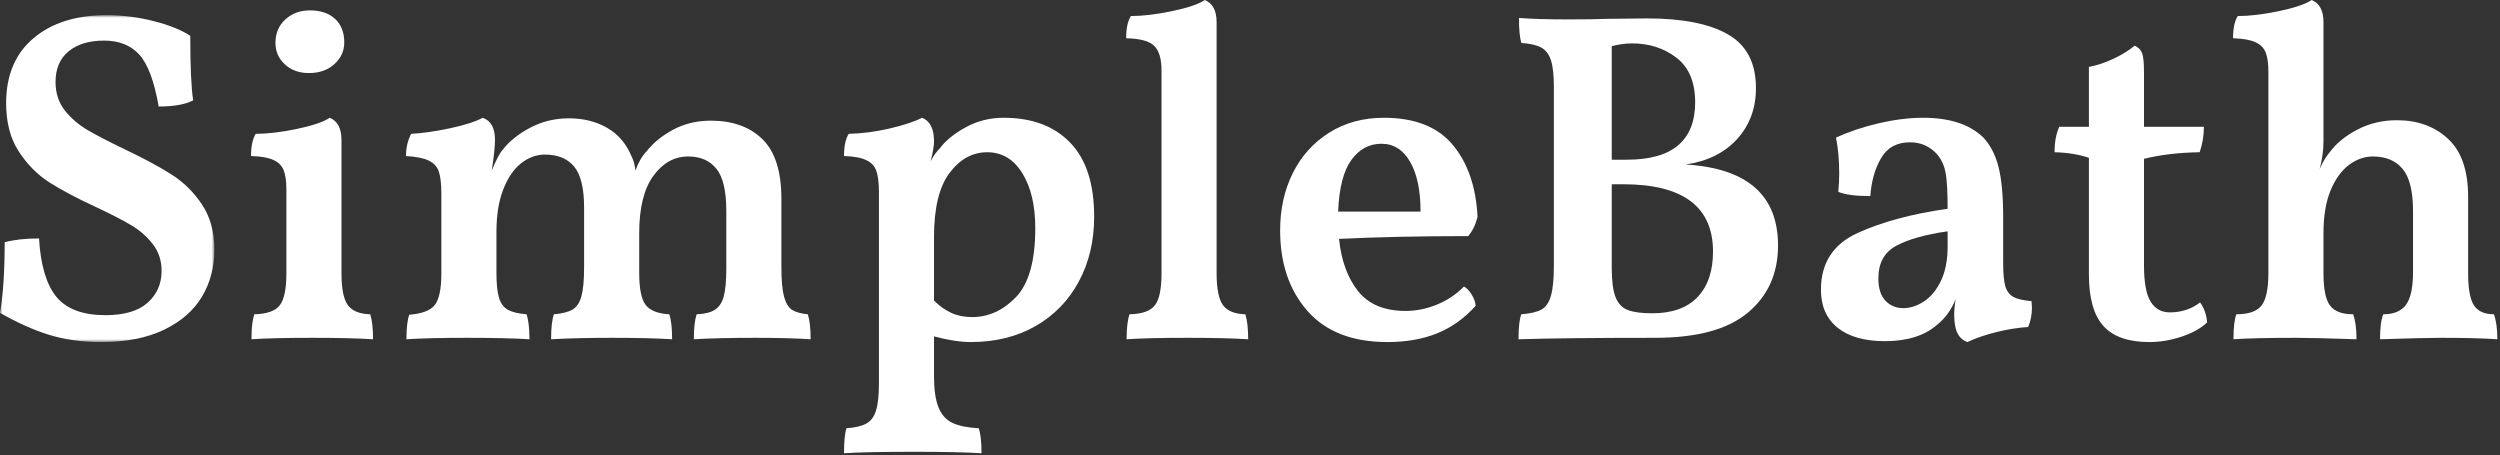
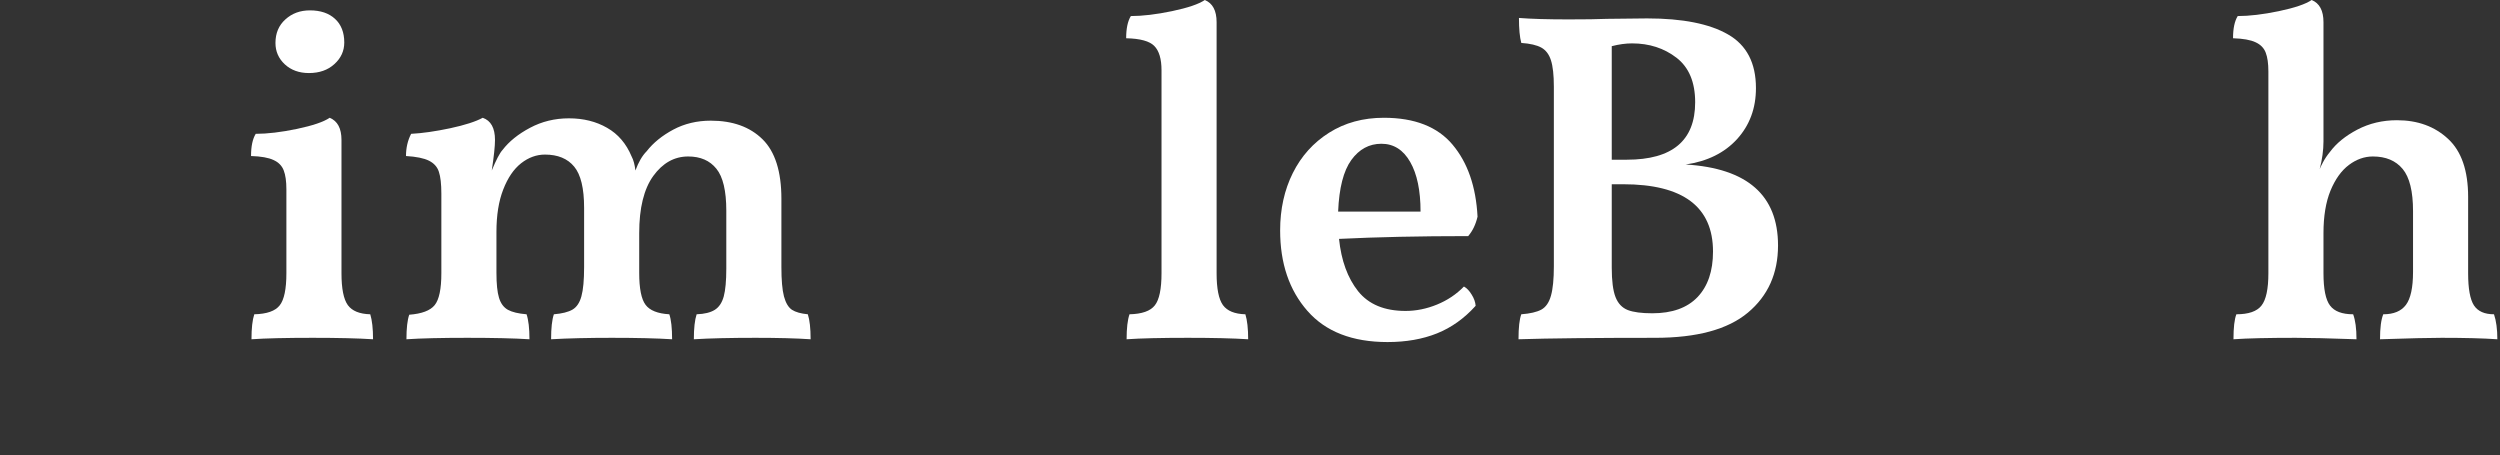
<svg xmlns="http://www.w3.org/2000/svg" xmlns:xlink="http://www.w3.org/1999/xlink" width="467px" height="85px" viewBox="0 0 467 85" version="1.1">
  <rect x="0" y="0" width="467" height="85" fill="#333333" stroke="none" />
  <title>Simple Bath White Logo</title>
  <defs>
    <polygon id="path-1" points="0 0 40.042 0 40.042 61.063 0 61.063" />
  </defs>
  <g id="Page-Design" stroke="none" stroke-width="1" fill="none" fill-rule="evenodd">
    <g id="Simple-Bath-White-Logo" transform="translate(0, 0)">
      <g id="Group-3" transform="translate(0, 2.833)">
        <mask id="mask-2" fill="white">
          <use xlink:href="#path-1" />
        </mask>
        <g id="Clip-2" />
-         <path d="M18.917,61.063 C15.334,61.063 12.073,60.61 9.146,59.709 C6.214,58.792 3.167,57.428 -0,55.605 C0.584,52.261 0.875,47.865 0.875,42.417 C2.584,41.948 4.719,41.709 7.292,41.709 C7.584,46.698 8.667,50.334 10.542,52.625 C12.427,54.907 15.485,56.042 19.709,56.042 C23.219,56.042 25.844,55.266 27.584,53.709 C29.318,52.157 30.188,50.178 30.188,47.771 C30.188,45.844 29.636,44.178 28.542,42.771 C27.459,41.355 26.094,40.167 24.459,39.209 C22.818,38.24 20.615,37.105 17.855,35.813 C14.282,34.162 11.381,32.62 9.146,31.188 C6.922,29.745 5.032,27.823 3.479,25.417 C1.922,23.016 1.146,20.021 1.146,16.438 C1.146,11.23 2.844,7.188 6.25,4.313 C9.651,1.438 14.193,0 19.875,0 C22.875,0 25.813,0.37 28.688,1.105 C31.563,1.829 33.844,2.745 35.542,3.855 C35.542,9.495 35.719,13.516 36.084,15.917 C34.61,16.683 32.464,17.063 29.646,17.063 C28.823,12.37 27.625,9.146 26.042,7.396 C24.459,5.636 22.256,4.75 19.438,4.75 C16.631,4.75 14.417,5.428 12.792,6.771 C11.177,8.12 10.375,10.021 10.375,12.48 C10.375,14.537 10.943,16.303 12.084,17.771 C13.235,19.23 14.657,20.459 16.354,21.459 C18.063,22.459 20.381,23.662 23.313,25.063 C26.896,26.771 29.797,28.334 32.021,29.75 C34.256,31.157 36.151,33.016 37.709,35.334 C39.261,37.641 40.042,40.469 40.042,43.813 C40.042,47.105 39.261,50.042 37.709,52.625 C36.151,55.198 33.792,57.245 30.625,58.771 C27.459,60.297 23.552,61.063 18.917,61.063" id="Fill-1" fill="#FFFFFF" mask="url(#mask-2)" />
      </g>
      <path d="M46.977,63.375 C46.977,61.323 47.149,59.766 47.498,58.708 C49.842,58.656 51.425,58.099 52.248,57.042 C53.081,55.99 53.498,53.99 53.498,51.042 L53.498,35.375 C53.498,33.865 53.331,32.682 52.998,31.833 C52.675,30.974 52.045,30.328 51.102,29.896 C50.17,29.453 48.769,29.203 46.894,29.146 C46.894,27.328 47.185,25.948 47.769,25 C49.935,25 52.498,24.698 55.456,24.083 C58.425,23.458 60.467,22.766 61.581,22 C63.05,22.599 63.789,23.979 63.789,26.146 L63.789,51.042 C63.789,53.917 64.185,55.906 64.977,57 C65.769,58.083 67.164,58.656 69.164,58.708 C69.508,59.823 69.685,61.375 69.685,63.375 C66.862,63.193 63.107,63.104 58.415,63.104 C53.425,63.104 49.612,63.193 46.977,63.375 M57.706,13.646 C55.883,13.646 54.383,13.104 53.206,12.021 C52.039,10.937 51.456,9.604 51.456,8.021 C51.456,6.203 52.071,4.74 53.31,3.625 C54.545,2.5 56.071,1.937 57.894,1.937 C59.878,1.937 61.441,2.469 62.581,3.521 C63.732,4.578 64.31,6.052 64.31,7.937 C64.31,9.521 63.691,10.87 62.456,11.979 C61.232,13.094 59.649,13.646 57.706,13.646" id="Fill-4" fill="#FFFFFF" />
      <path d="M150.903,58.708 C151.247,59.765 151.424,61.323 151.424,63.375 C148.726,63.192 145.299,63.104 141.132,63.104 C136.434,63.104 132.596,63.192 129.611,63.375 C129.611,61.323 129.783,59.765 130.132,58.708 C131.601,58.656 132.736,58.375 133.528,57.875 C134.32,57.375 134.872,56.541 135.195,55.375 C135.512,54.198 135.674,52.458 135.674,50.166 L135.674,39.354 C135.674,35.645 135.054,33.036 133.82,31.52 C132.596,29.994 130.841,29.229 128.549,29.229 C125.966,29.229 123.788,30.448 122.028,32.875 C120.278,35.307 119.403,38.869 119.403,43.562 L119.403,50.958 C119.403,53.89 119.799,55.885 120.591,56.937 C121.382,57.994 122.861,58.583 125.028,58.708 C125.372,59.708 125.549,61.265 125.549,63.375 C122.674,63.192 118.924,63.104 114.299,63.104 C109.893,63.104 106.111,63.192 102.945,63.375 C102.945,61.265 103.117,59.708 103.465,58.708 C104.992,58.583 106.153,58.291 106.945,57.833 C107.736,57.364 108.288,56.531 108.611,55.333 C108.945,54.125 109.111,52.312 109.111,49.895 L109.111,38.812 C109.111,35.177 108.492,32.614 107.257,31.125 C106.018,29.625 104.2,28.875 101.799,28.875 C100.215,28.875 98.726,29.416 97.34,30.5 C95.965,31.583 94.851,33.218 94.007,35.395 C93.158,37.562 92.736,40.203 92.736,43.312 L92.736,50.958 C92.736,53.015 92.893,54.573 93.215,55.625 C93.533,56.682 94.09,57.432 94.882,57.875 C95.674,58.307 96.83,58.583 98.361,58.708 C98.721,59.765 98.903,61.323 98.903,63.375 C96.028,63.192 92.153,63.104 87.278,63.104 C82.471,63.104 78.684,63.192 75.924,63.375 C75.924,61.323 76.096,59.791 76.445,58.791 C78.788,58.614 80.372,58.015 81.195,57 C82.028,55.974 82.445,53.989 82.445,51.041 L82.445,36.166 C82.445,34.364 82.288,33.01 81.986,32.104 C81.695,31.187 81.075,30.494 80.132,30.02 C79.2,29.552 77.768,29.26 75.84,29.145 C75.84,27.619 76.158,26.239 76.799,25 C78.908,24.89 81.34,24.541 84.09,23.958 C86.851,23.364 88.882,22.708 90.174,22 C91.7,22.531 92.465,23.911 92.465,26.145 C92.465,27.312 92.262,29.218 91.861,31.854 C92.679,29.869 93.351,28.583 93.882,28 C95.101,26.416 96.809,25.041 99.007,23.875 C101.215,22.698 103.637,22.104 106.278,22.104 C108.986,22.104 111.361,22.698 113.403,23.875 C115.455,25.041 116.986,26.828 117.986,29.229 C118.33,29.869 118.57,30.744 118.695,31.854 C119.278,30.27 119.976,29.073 120.799,28.25 C122.033,26.666 123.695,25.323 125.778,24.208 C127.861,23.099 130.195,22.541 132.778,22.541 C136.872,22.541 140.096,23.703 142.445,26.02 C144.788,28.328 145.966,32.036 145.966,37.145 L145.966,49.895 C145.966,52.312 146.122,54.14 146.445,55.375 C146.778,56.599 147.278,57.432 147.945,57.875 C148.622,58.307 149.611,58.583 150.903,58.708" id="Fill-6" fill="#FFFFFF" />
-       <path d="M184.411,28.438 C181.661,28.438 179.312,29.73 177.369,32.312 C175.437,34.886 174.473,38.87 174.473,44.27 L174.473,56.145 C175.473,57.145 176.541,57.911 177.682,58.438 C178.817,58.968 180.125,59.23 181.598,59.23 C184.651,59.23 187.38,57.989 189.786,55.499 C192.187,52.999 193.39,48.703 193.39,42.605 C193.39,38.386 192.583,34.968 190.973,32.355 C189.359,29.744 187.171,28.438 184.411,28.438 M181.328,63.895 C179.395,63.895 177.109,63.541 174.473,62.834 L174.473,70.23 C174.473,72.755 174.75,74.709 175.307,76.084 C175.859,77.459 176.724,78.421 177.89,78.98 C179.067,79.546 180.713,79.885 182.828,80.001 C183.171,81.001 183.349,82.552 183.349,84.666 C180.416,84.484 176.286,84.395 170.953,84.395 C164.786,84.395 160.354,84.484 157.661,84.666 C157.661,82.609 157.807,81.052 158.099,80.001 C159.734,79.885 160.979,79.594 161.828,79.126 C162.687,78.651 163.291,77.838 163.64,76.688 C164,75.546 164.182,73.895 164.182,71.73 L164.182,35.834 C164.182,34.182 164.026,32.907 163.724,32.001 C163.432,31.084 162.812,30.395 161.869,29.938 C160.937,29.468 159.536,29.203 157.661,29.145 C157.661,27.328 157.953,25.948 158.536,25 C161.005,24.948 163.562,24.614 166.203,24 C168.838,23.375 170.859,22.709 172.265,22 C173.734,22.599 174.473,24.073 174.473,26.416 C174.473,27.239 174.265,28.468 173.848,30.105 C174.375,29.105 174.963,28.287 175.619,27.645 C176.671,26.23 178.27,24.938 180.411,23.77 C182.546,22.593 184.911,22 187.494,22 C192.77,22 196.901,23.541 199.89,26.625 C202.89,29.709 204.39,34.328 204.39,40.48 C204.39,45.011 203.432,49.053 201.515,52.605 C199.609,56.145 196.916,58.916 193.432,60.916 C189.942,62.907 185.911,63.895 181.328,63.895" id="Fill-8" fill="#FFFFFF" />
      <path d="M210.45,63.375 C210.45,61.323 210.627,59.766 210.992,58.708 C213.325,58.656 214.898,58.099 215.721,57.042 C216.554,55.99 216.971,53.99 216.971,51.042 L216.971,13.125 C216.971,11.016 216.523,9.51 215.637,8.604 C214.762,7.687 213.002,7.203 210.367,7.146 C210.367,5.328 210.658,3.948 211.242,3 C213.408,3 215.971,2.698 218.929,2.083 C221.898,1.458 223.94,0.766 225.054,0 C226.523,0.599 227.262,1.979 227.262,4.146 L227.262,51.042 C227.262,53.917 227.658,55.906 228.45,57 C229.242,58.083 230.637,58.656 232.637,58.708 C232.981,59.823 233.158,61.375 233.158,63.375 C230.335,63.193 226.58,63.104 221.888,63.104 C216.898,63.104 213.085,63.193 210.45,63.375" id="Fill-10" fill="#FFFFFF" />
      <path d="M258.047,26.854 C255.766,26.854 253.891,27.87 252.422,29.896 C250.964,31.911 250.141,35.12 249.964,39.521 L265.359,39.521 C265.359,35.594 264.714,32.5 263.422,30.25 C262.13,27.989 260.339,26.854 258.047,26.854 M273.464,53.521 C273.99,53.812 274.469,54.312 274.901,55.021 C275.344,55.719 275.594,56.416 275.651,57.125 C273.537,59.474 271.136,61.187 268.443,62.271 C265.745,63.354 262.662,63.896 259.193,63.896 C252.62,63.896 247.636,61.958 244.234,58.083 C240.828,54.208 239.13,49.198 239.13,43.041 C239.13,39.057 239.922,35.479 241.505,32.312 C243.089,29.146 245.344,26.64 248.276,24.791 C251.219,22.932 254.63,22 258.505,22 C264.255,22 268.531,23.677 271.339,27.021 C274.156,30.37 275.714,34.854 276.005,40.479 C275.656,41.953 275.073,43.161 274.255,44.104 C265.214,44.104 257.172,44.281 250.13,44.625 C250.547,48.666 251.735,51.927 253.693,54.396 C255.662,56.854 258.615,58.083 262.547,58.083 C264.531,58.083 266.49,57.687 268.422,56.896 C270.365,56.104 272.047,54.979 273.464,53.521" id="Fill-12" fill="#FFFFFF" />
      <path d="M308.657,58.521 C312.35,58.521 315.162,57.516 317.095,55.5 C319.022,53.474 319.99,50.641 319.99,47 C319.99,38.615 314.391,34.417 303.199,34.417 L301.074,34.417 L301.074,50 C301.074,52.458 301.308,54.292 301.782,55.5 C302.251,56.698 303.016,57.5 304.074,57.917 C305.126,58.323 306.657,58.521 308.657,58.521 M316.657,19.104 C316.657,15.354 315.496,12.583 313.178,10.792 C310.855,9 308.084,8.104 304.865,8.104 C303.683,8.104 302.417,8.281 301.074,8.625 L301.074,29.833 L303.886,29.833 C312.397,29.833 316.657,26.261 316.657,19.104 M314.886,30.729 C326.386,31.427 332.136,36.469 332.136,45.854 C332.136,51.078 330.261,55.261 326.511,58.396 C322.761,61.537 316.98,63.104 309.178,63.104 C297.912,63.104 289.407,63.193 283.657,63.375 C283.657,61.198 283.829,59.641 284.178,58.708 C285.829,58.583 287.079,58.292 287.928,57.834 C288.772,57.365 289.371,56.495 289.72,55.229 C290.079,53.969 290.261,52.136 290.261,49.729 L290.261,16.208 C290.261,14.031 290.079,12.386 289.72,11.271 C289.371,10.162 288.772,9.37 287.928,8.896 C287.079,8.427 285.829,8.136 284.178,8.021 C283.886,6.969 283.74,5.412 283.74,3.354 C286.032,3.537 289.115,3.625 292.99,3.625 C296.1,3.625 298.501,3.594 300.199,3.521 L307.678,3.438 C314.303,3.438 319.345,4.438 322.803,6.438 C326.272,8.427 328.011,11.766 328.011,16.458 C328.011,20.224 326.834,23.396 324.49,25.979 C322.141,28.552 318.938,30.136 314.886,30.729" id="Fill-14" fill="#FFFFFF" />
-       <path d="M363.817,43.208 C359.65,43.807 356.447,44.708 354.213,45.916 C351.989,47.114 350.879,49.145 350.879,52.021 C350.879,53.843 351.317,55.224 352.192,56.166 C353.077,57.099 354.197,57.562 355.546,57.562 C356.838,57.562 358.13,57.14 359.421,56.291 C360.713,55.432 361.765,54.14 362.588,52.416 C363.406,50.682 363.817,48.557 363.817,46.041 L363.817,43.208 Z M379.567,57.479 C379.567,58.771 379.327,59.974 378.859,61.083 C377.036,61.198 375.098,61.5 373.046,62 C371.004,62.5 369.156,63.13 367.505,63.896 C366.682,63.604 366.067,63.052 365.65,62.229 C365.244,61.411 365.046,60.265 365.046,58.791 C365.046,57.916 365.135,56.953 365.317,55.896 C364.494,57.885 363.348,59.468 361.88,60.646 C359.531,62.703 356.275,63.729 352.109,63.729 C348.301,63.729 345.359,62.896 343.275,61.229 C341.192,59.552 340.15,57.182 340.15,54.125 C340.15,49.14 342.432,45.604 347.005,43.52 C351.588,41.437 357.192,39.932 363.817,39 C363.817,35.948 363.697,33.744 363.463,32.395 C363.223,31.052 362.723,29.906 361.963,28.958 C360.614,27.375 358.885,26.583 356.775,26.583 C354.317,26.583 352.51,27.583 351.359,29.583 C350.218,31.573 349.557,33.916 349.379,36.625 C346.63,36.625 344.635,36.364 343.4,35.833 C343.51,34.416 343.567,33.302 343.567,32.479 C343.567,29.953 343.364,27.698 342.963,25.708 C345.364,24.599 348.031,23.703 350.963,23.021 C353.89,22.343 356.65,22 359.234,22 C364.161,22 367.89,23.208 370.421,25.625 C371.765,27.031 372.734,28.875 373.317,31.166 C373.9,33.448 374.192,36.583 374.192,40.583 L374.192,49.208 C374.192,51.083 374.322,52.494 374.588,53.437 C374.848,54.369 375.348,55.041 376.088,55.458 C376.822,55.864 377.952,56.125 379.484,56.25 L379.567,57.479 Z" id="Fill-16" fill="#FFFFFF" />
-       <path d="M401.478,63.896 C397.603,63.896 394.754,62.906 392.936,60.917 C391.113,58.917 390.207,55.688 390.207,51.229 L390.207,29.479 C388.332,28.844 386.192,28.495 383.791,28.438 C383.791,26.563 384.082,24.979 384.666,23.688 L390.207,23.688 L390.207,12.5 C391.733,12.208 393.275,11.698 394.832,10.958 C396.384,10.224 397.692,9.417 398.749,8.542 C399.442,8.833 399.905,9.292 400.145,9.917 C400.379,10.531 400.499,11.745 400.499,13.563 L400.499,23.688 L411.686,23.688 C411.686,25.328 411.421,26.912 410.895,28.438 C407.02,28.495 403.551,28.906 400.499,29.667 L400.499,49.563 C400.499,52.729 400.905,54.99 401.728,56.334 C402.546,57.682 403.749,58.354 405.332,58.354 C407.457,58.354 409.337,57.74 410.978,56.5 C411.738,57.557 412.176,58.792 412.291,60.208 C411.233,61.266 409.676,62.146 407.624,62.854 C405.567,63.547 403.52,63.896 401.478,63.896" id="Fill-18" fill="#FFFFFF" />
      <path d="M465.88,58.708 C466.297,59.948 466.505,61.5 466.505,63.375 C463.864,63.192 460.401,63.104 456.109,63.104 C453.885,63.104 450.047,63.192 444.588,63.375 C444.588,61.265 444.786,59.708 445.193,58.708 C447.135,58.708 448.547,58.125 449.422,56.958 C450.307,55.781 450.755,53.724 450.755,50.791 L450.755,39.437 C450.755,35.744 450.109,33.119 448.818,31.562 C447.526,30.01 445.672,29.229 443.255,29.229 C441.672,29.229 440.177,29.76 438.776,30.812 C437.37,31.869 436.224,33.468 435.338,35.604 C434.463,37.744 434.026,40.395 434.026,43.562 L434.026,51.041 C434.026,53.989 434.432,56 435.255,57.083 C436.073,58.166 437.51,58.708 439.568,58.708 C439.984,59.823 440.193,61.375 440.193,63.375 C435.078,63.192 431.297,63.104 428.838,63.104 C423.672,63.104 419.797,63.192 417.213,63.375 C417.213,61.198 417.39,59.64 417.755,58.708 C420.031,58.708 421.594,58.166 422.442,57.083 C423.302,56 423.734,53.989 423.734,51.041 L423.734,13.375 C423.734,11.864 423.567,10.682 423.234,9.833 C422.911,8.974 422.281,8.328 421.338,7.895 C420.406,7.453 419.005,7.203 417.13,7.145 C417.13,5.328 417.422,3.948 418.005,3 C420.172,3 422.734,2.698 425.692,2.083 C428.661,1.458 430.703,0.765 431.817,0 C433.286,0.599 434.026,1.979 434.026,4.145 L434.026,26.416 C434.026,28.057 433.786,29.786 433.317,31.604 C433.37,31.427 433.573,31 433.922,30.333 C434.281,29.656 434.724,28.994 435.255,28.354 C436.432,26.76 438.135,25.375 440.359,24.208 C442.594,23.041 445.057,22.458 447.755,22.458 C451.63,22.458 454.807,23.619 457.297,25.937 C459.797,28.244 461.047,31.864 461.047,36.791 L461.047,51.041 C461.047,53.916 461.406,55.916 462.13,57.041 C462.864,58.156 464.114,58.708 465.88,58.708" id="Fill-20" fill="#FFFFFF" />
    </g>
  </g>
</svg>